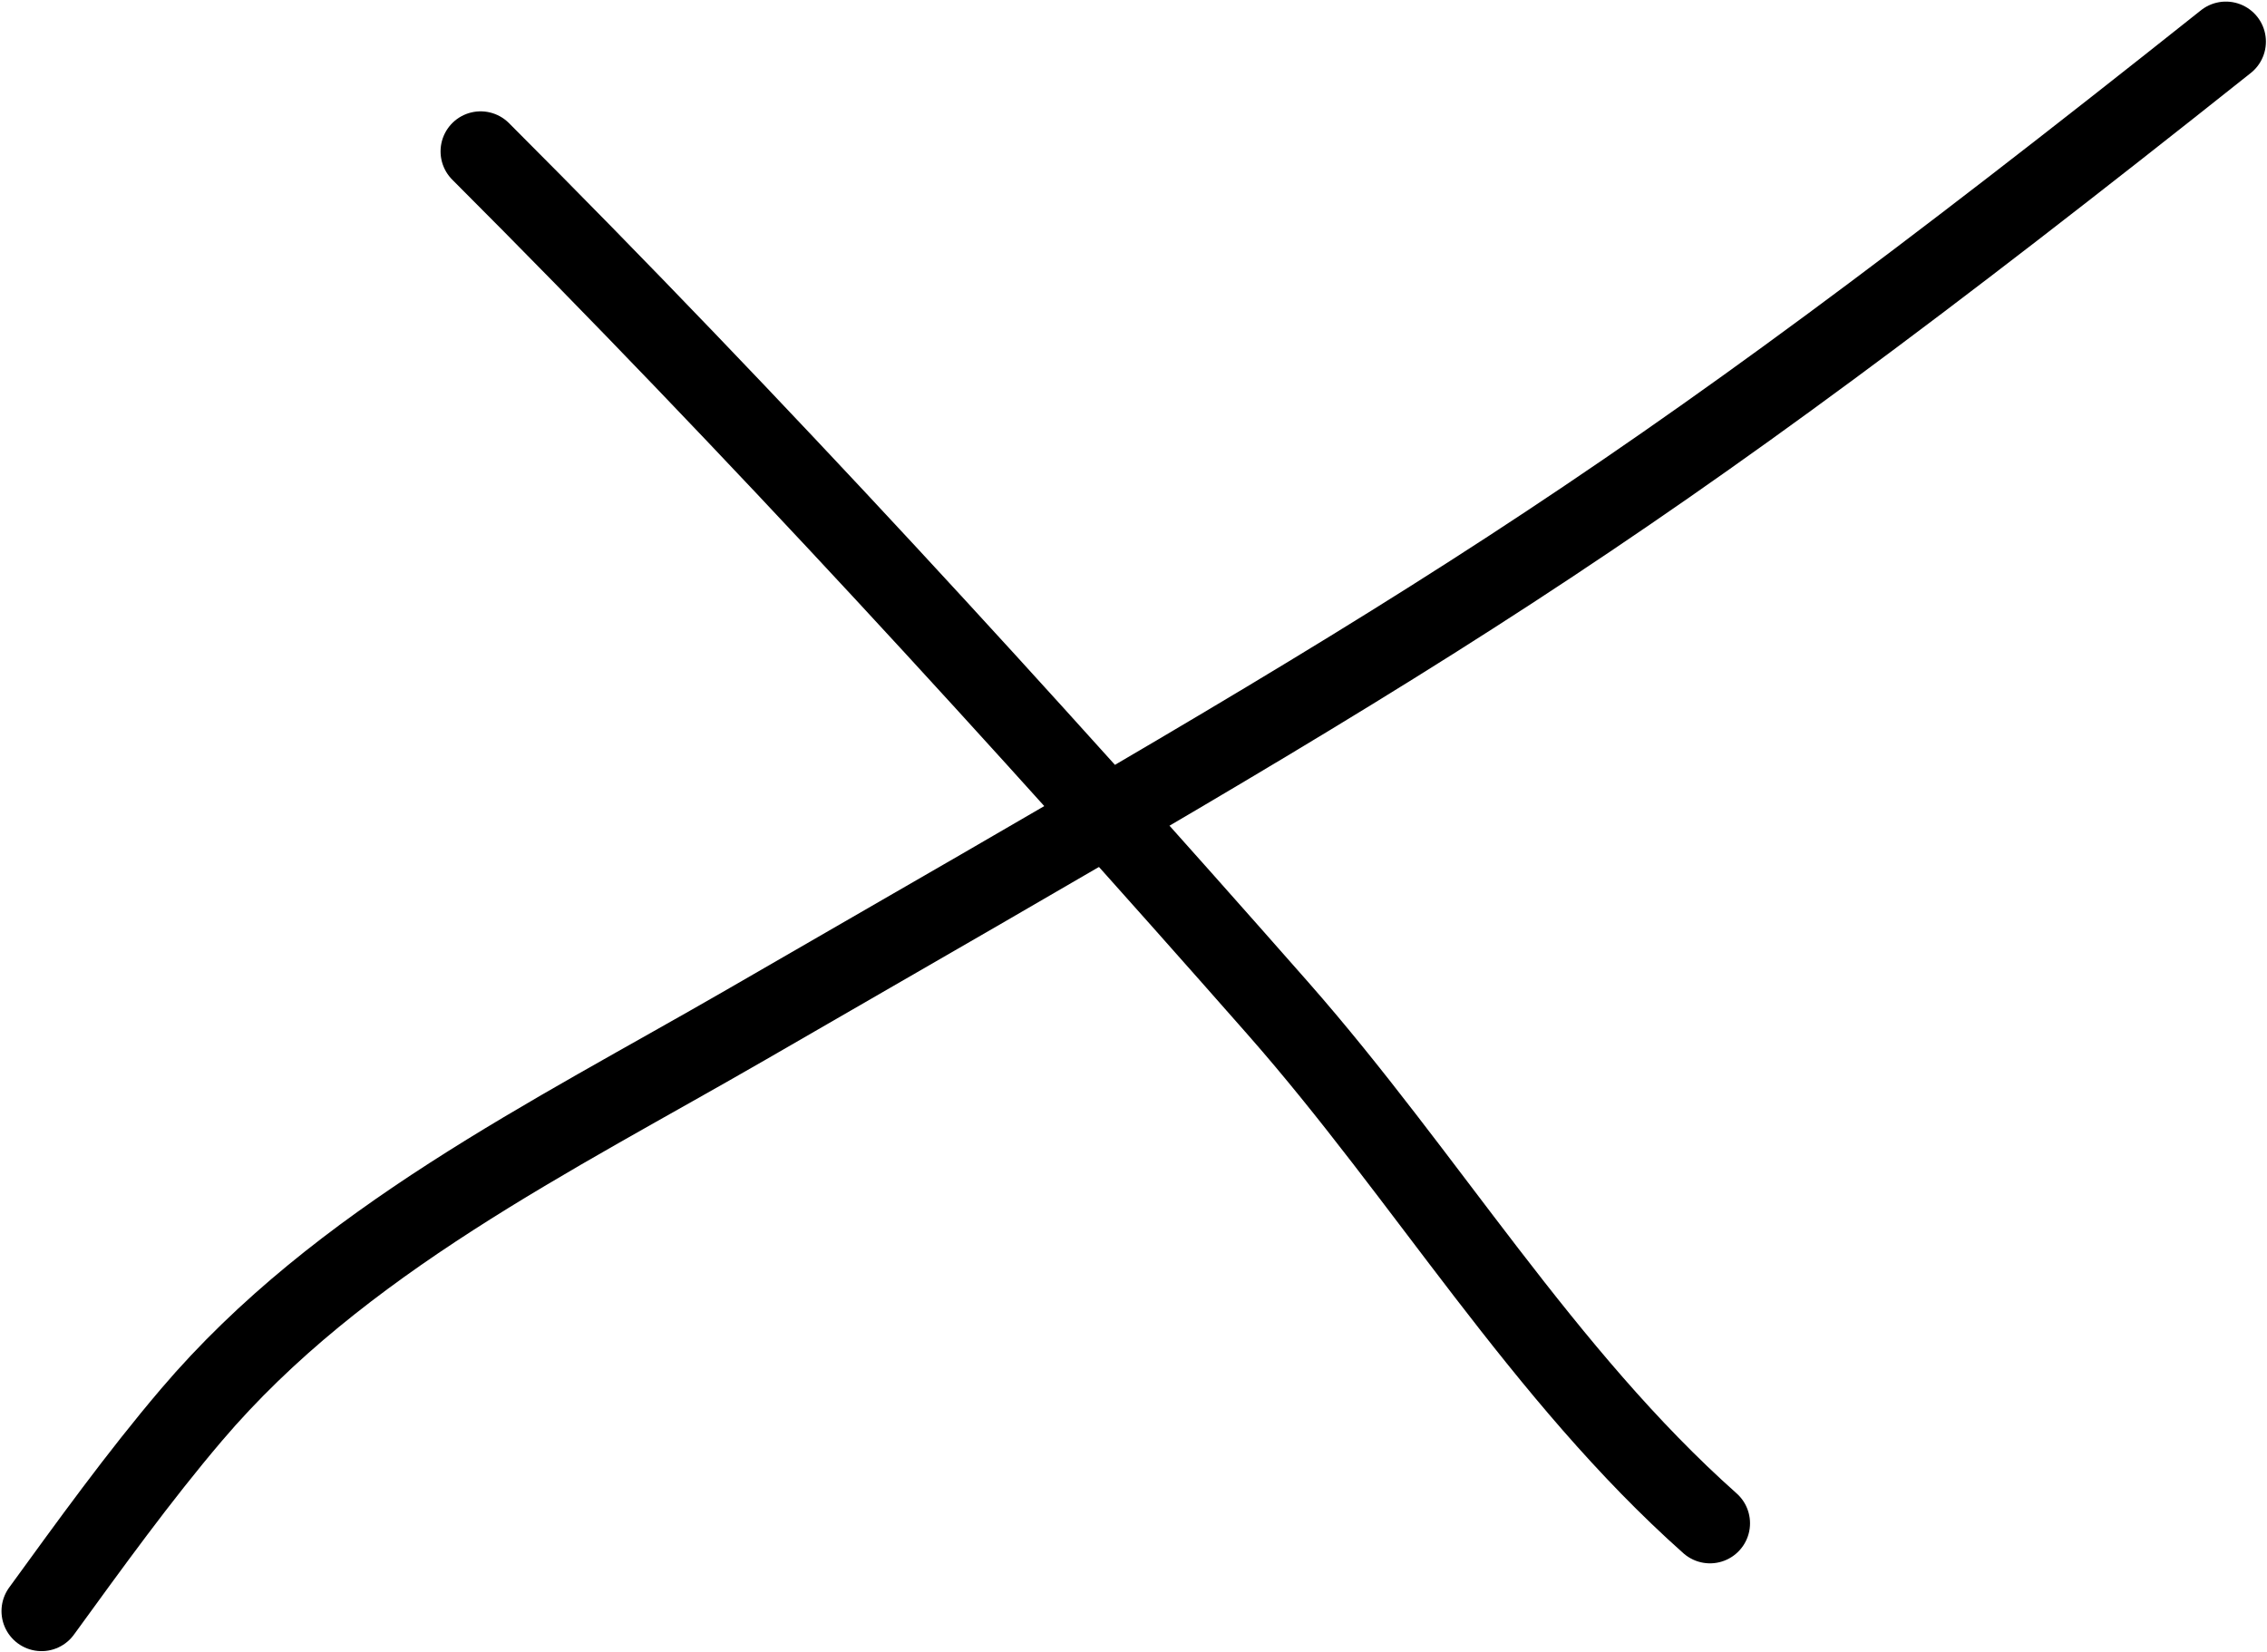
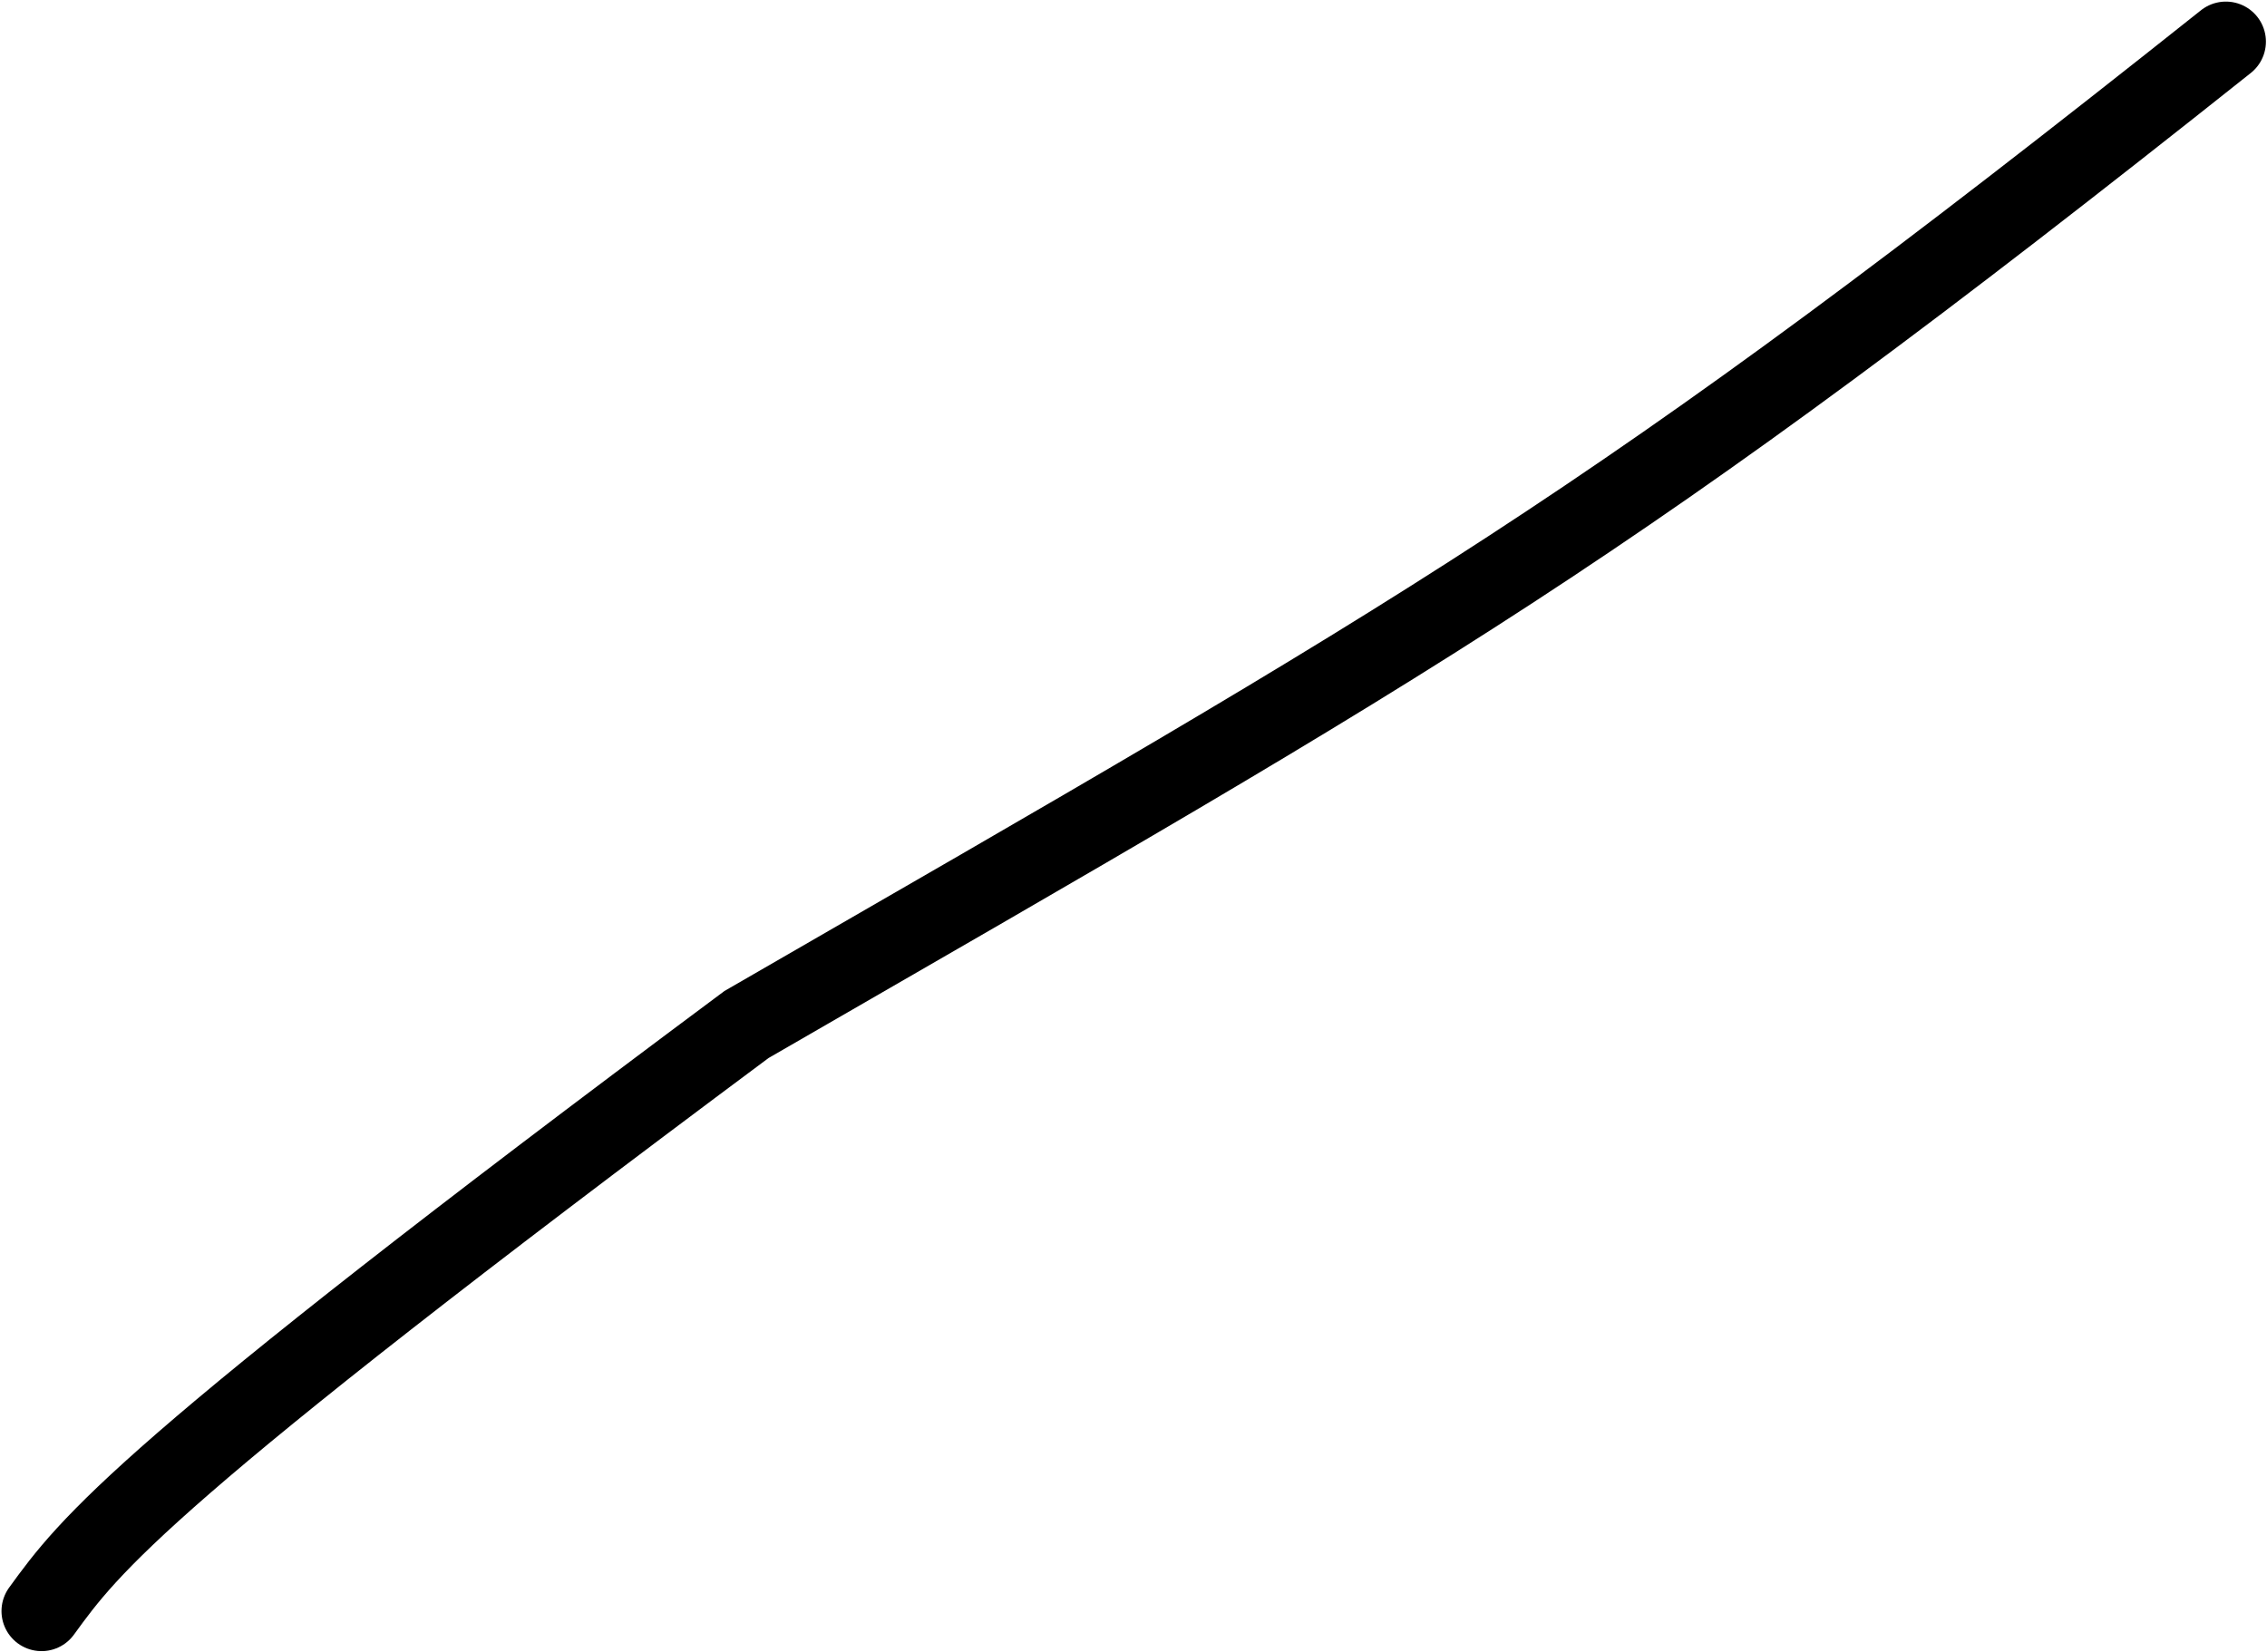
<svg xmlns="http://www.w3.org/2000/svg" width="1217" height="887" viewBox="0 0 1217 887" fill="none">
-   <path d="M258.006 81.278C406.181 229.454 547.763 384.24 686.197 541.551C765.147 631.267 828.476 738.295 917.971 817.846" stroke="black" stroke-width="43" stroke-linecap="round" />
-   <path d="M1194.92 22.352C862.893 286.393 767.288 338.444 400.736 550.062C295.93 610.569 182.453 666.003 102.836 759.574C74.225 793.2 48.231 829.336 22.304 864.985" stroke="black" stroke-width="43" stroke-linecap="round" />
+   <path d="M1194.92 22.352C862.893 286.393 767.288 338.444 400.736 550.062C74.225 793.2 48.231 829.336 22.304 864.985" stroke="black" stroke-width="43" stroke-linecap="round" />
</svg>